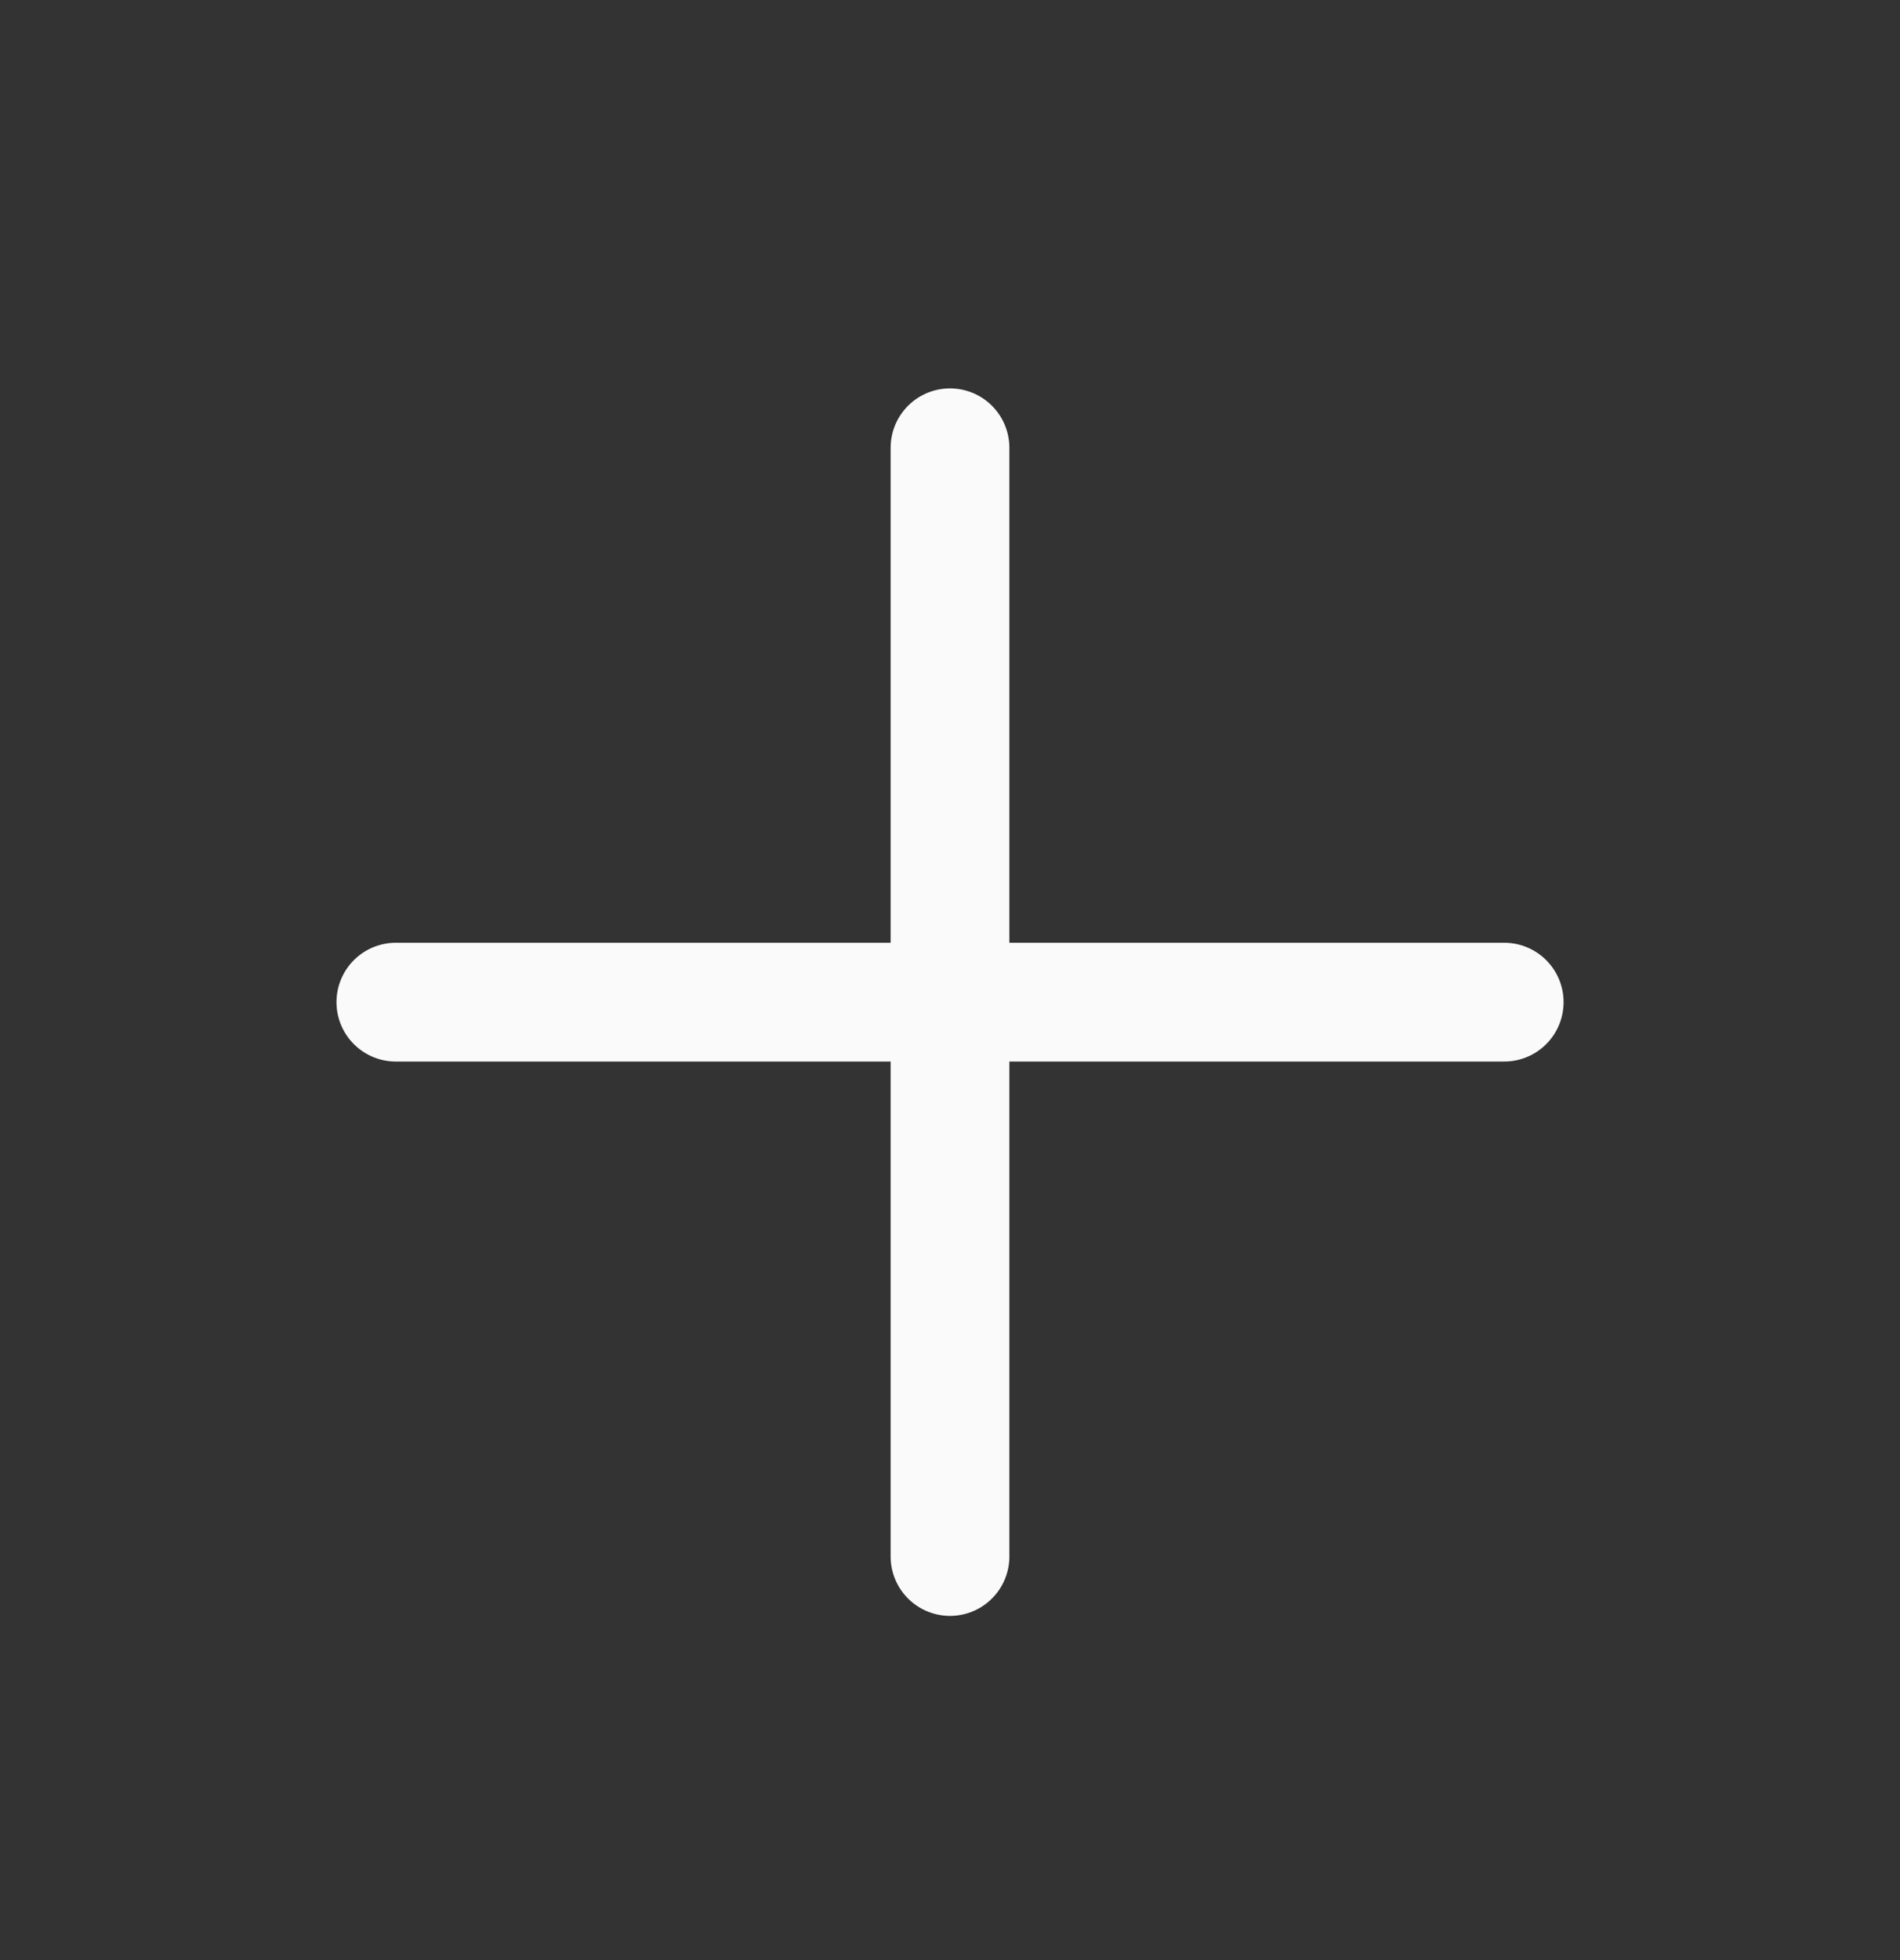
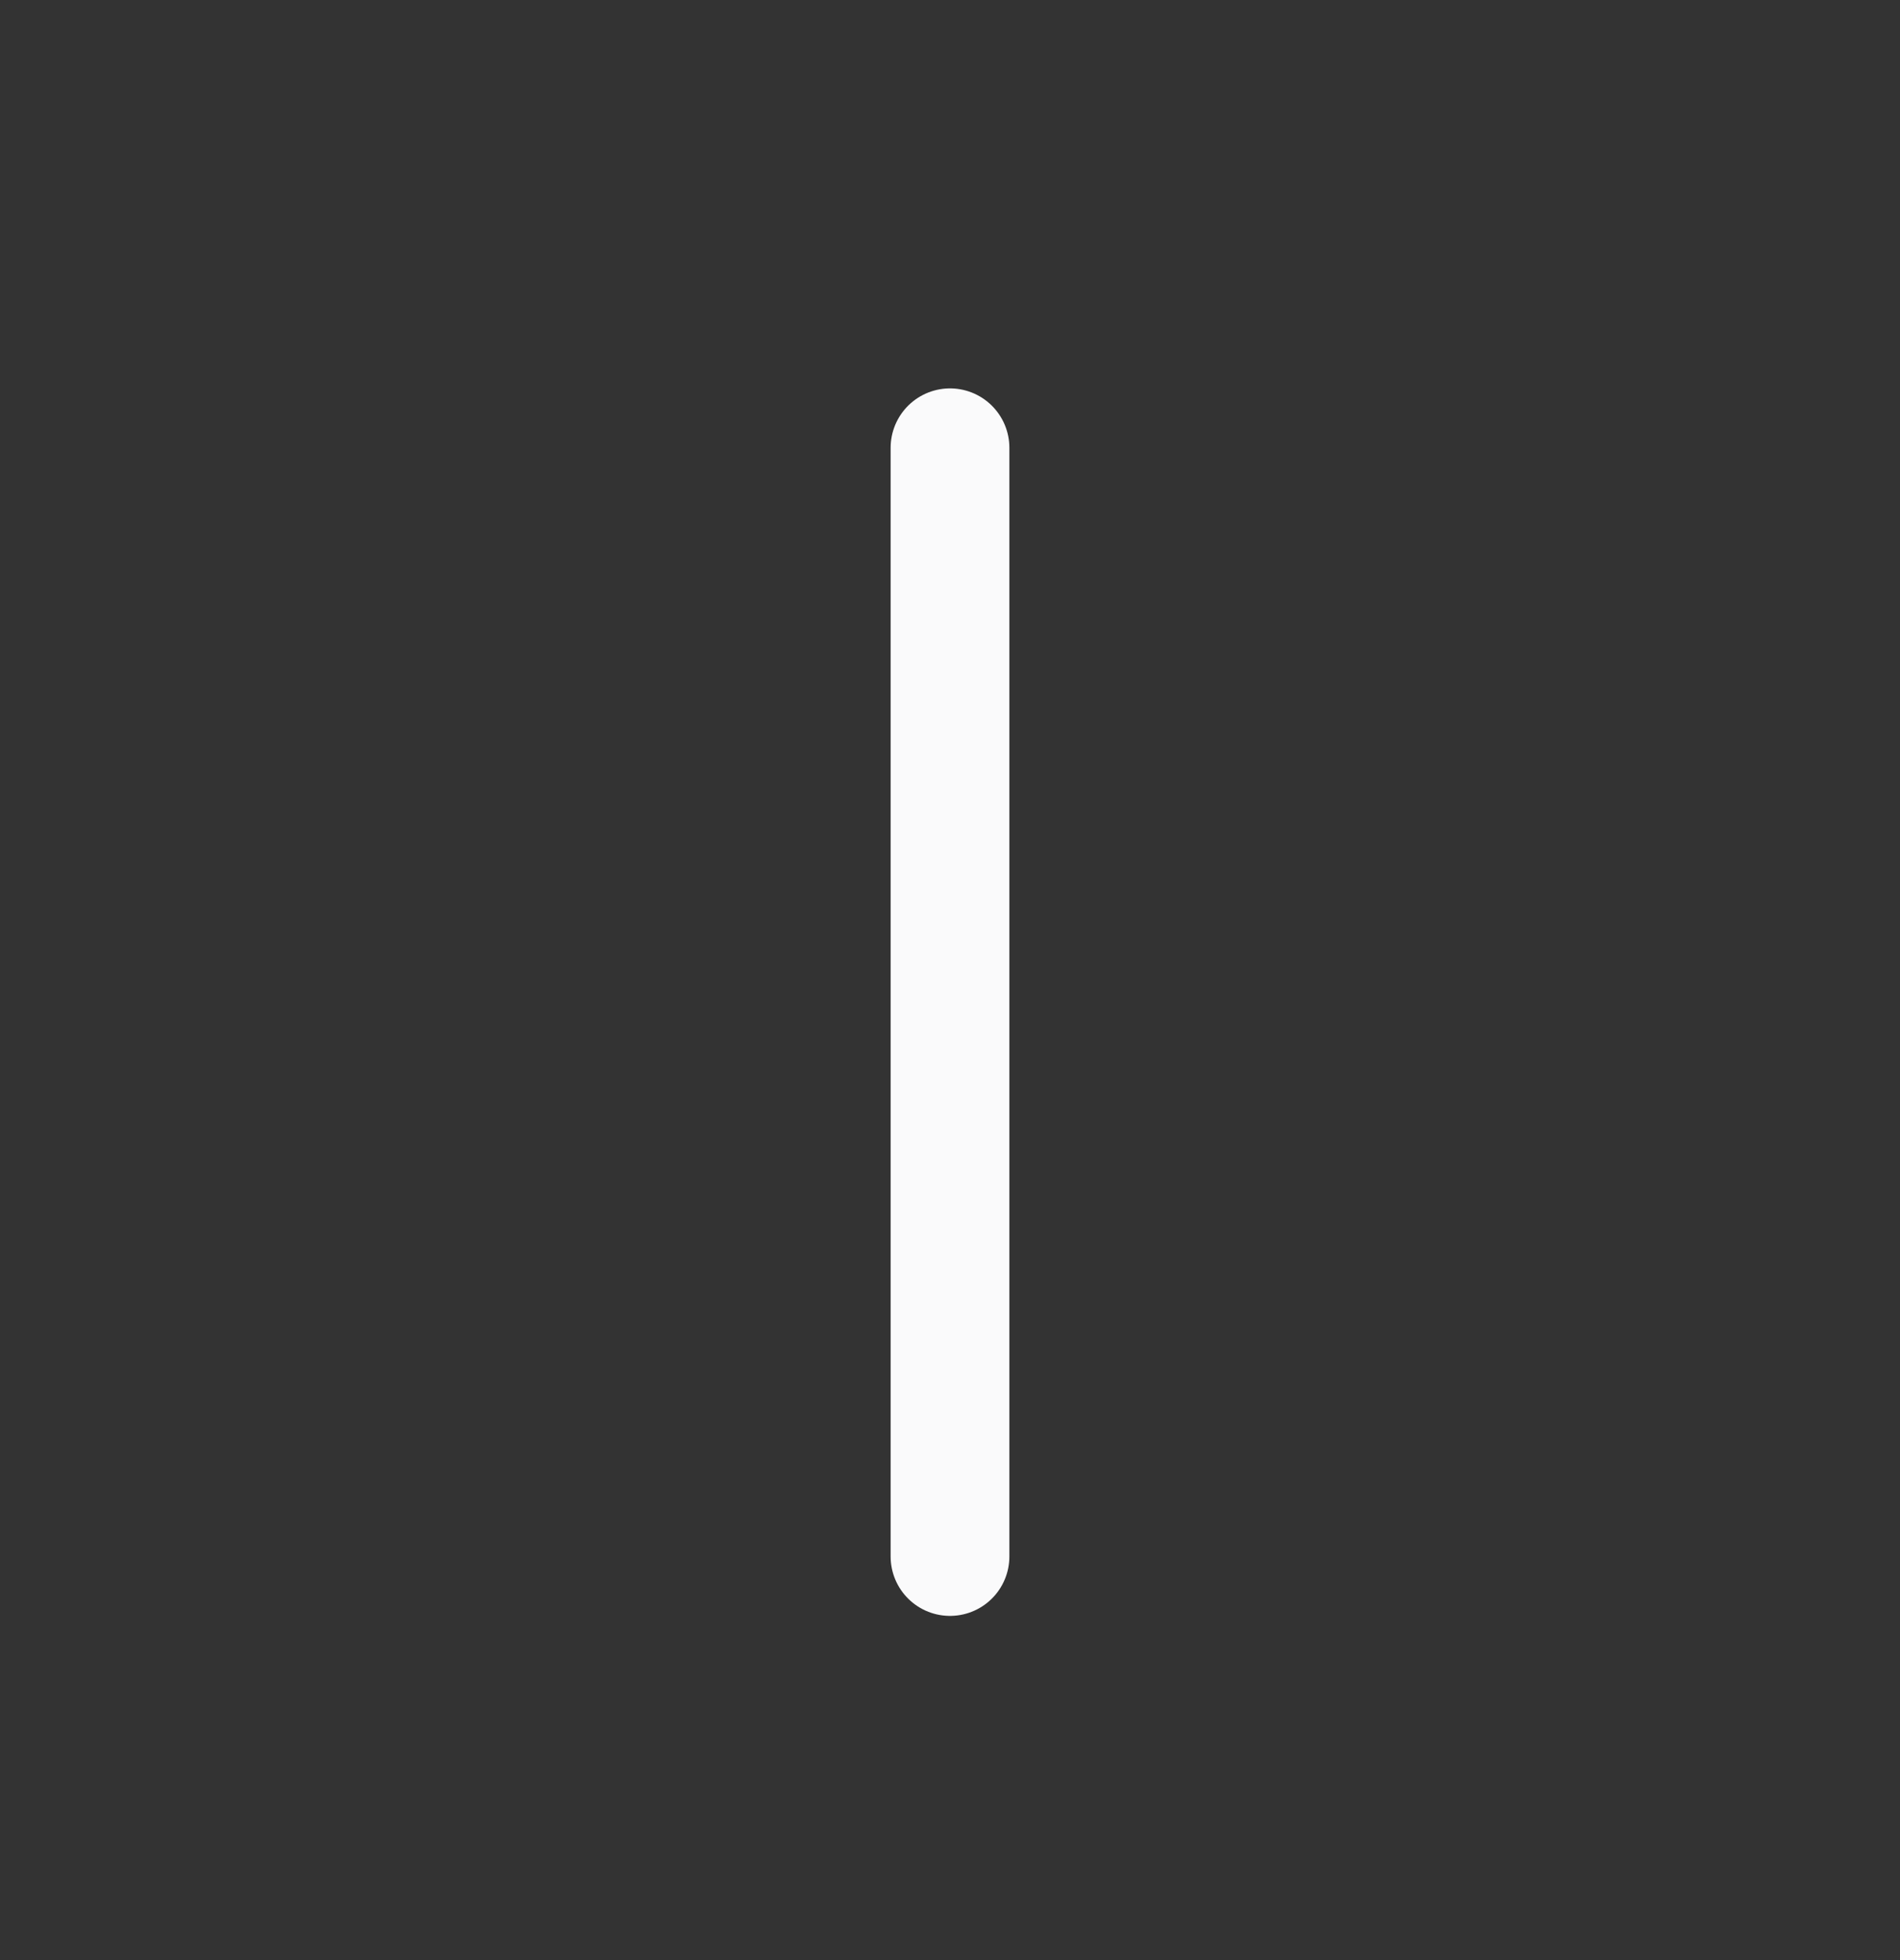
<svg xmlns="http://www.w3.org/2000/svg" width="32" height="33" viewBox="0 0 32 33" fill="none">
  <rect x="0" y="0" width="32" height="33" fill="#333333" stroke="none" />
  <g id="Icon">
    <path id="Path" d="M16 7.539V26.205" stroke="#FAFAFB" stroke-width="2" stroke-linecap="round" stroke-linejoin="round" />
-     <path id="Path_2" d="M6.667 16.872H25.334" stroke="#FAFAFB" stroke-width="2" stroke-linecap="round" stroke-linejoin="round" />
  </g>
</svg>